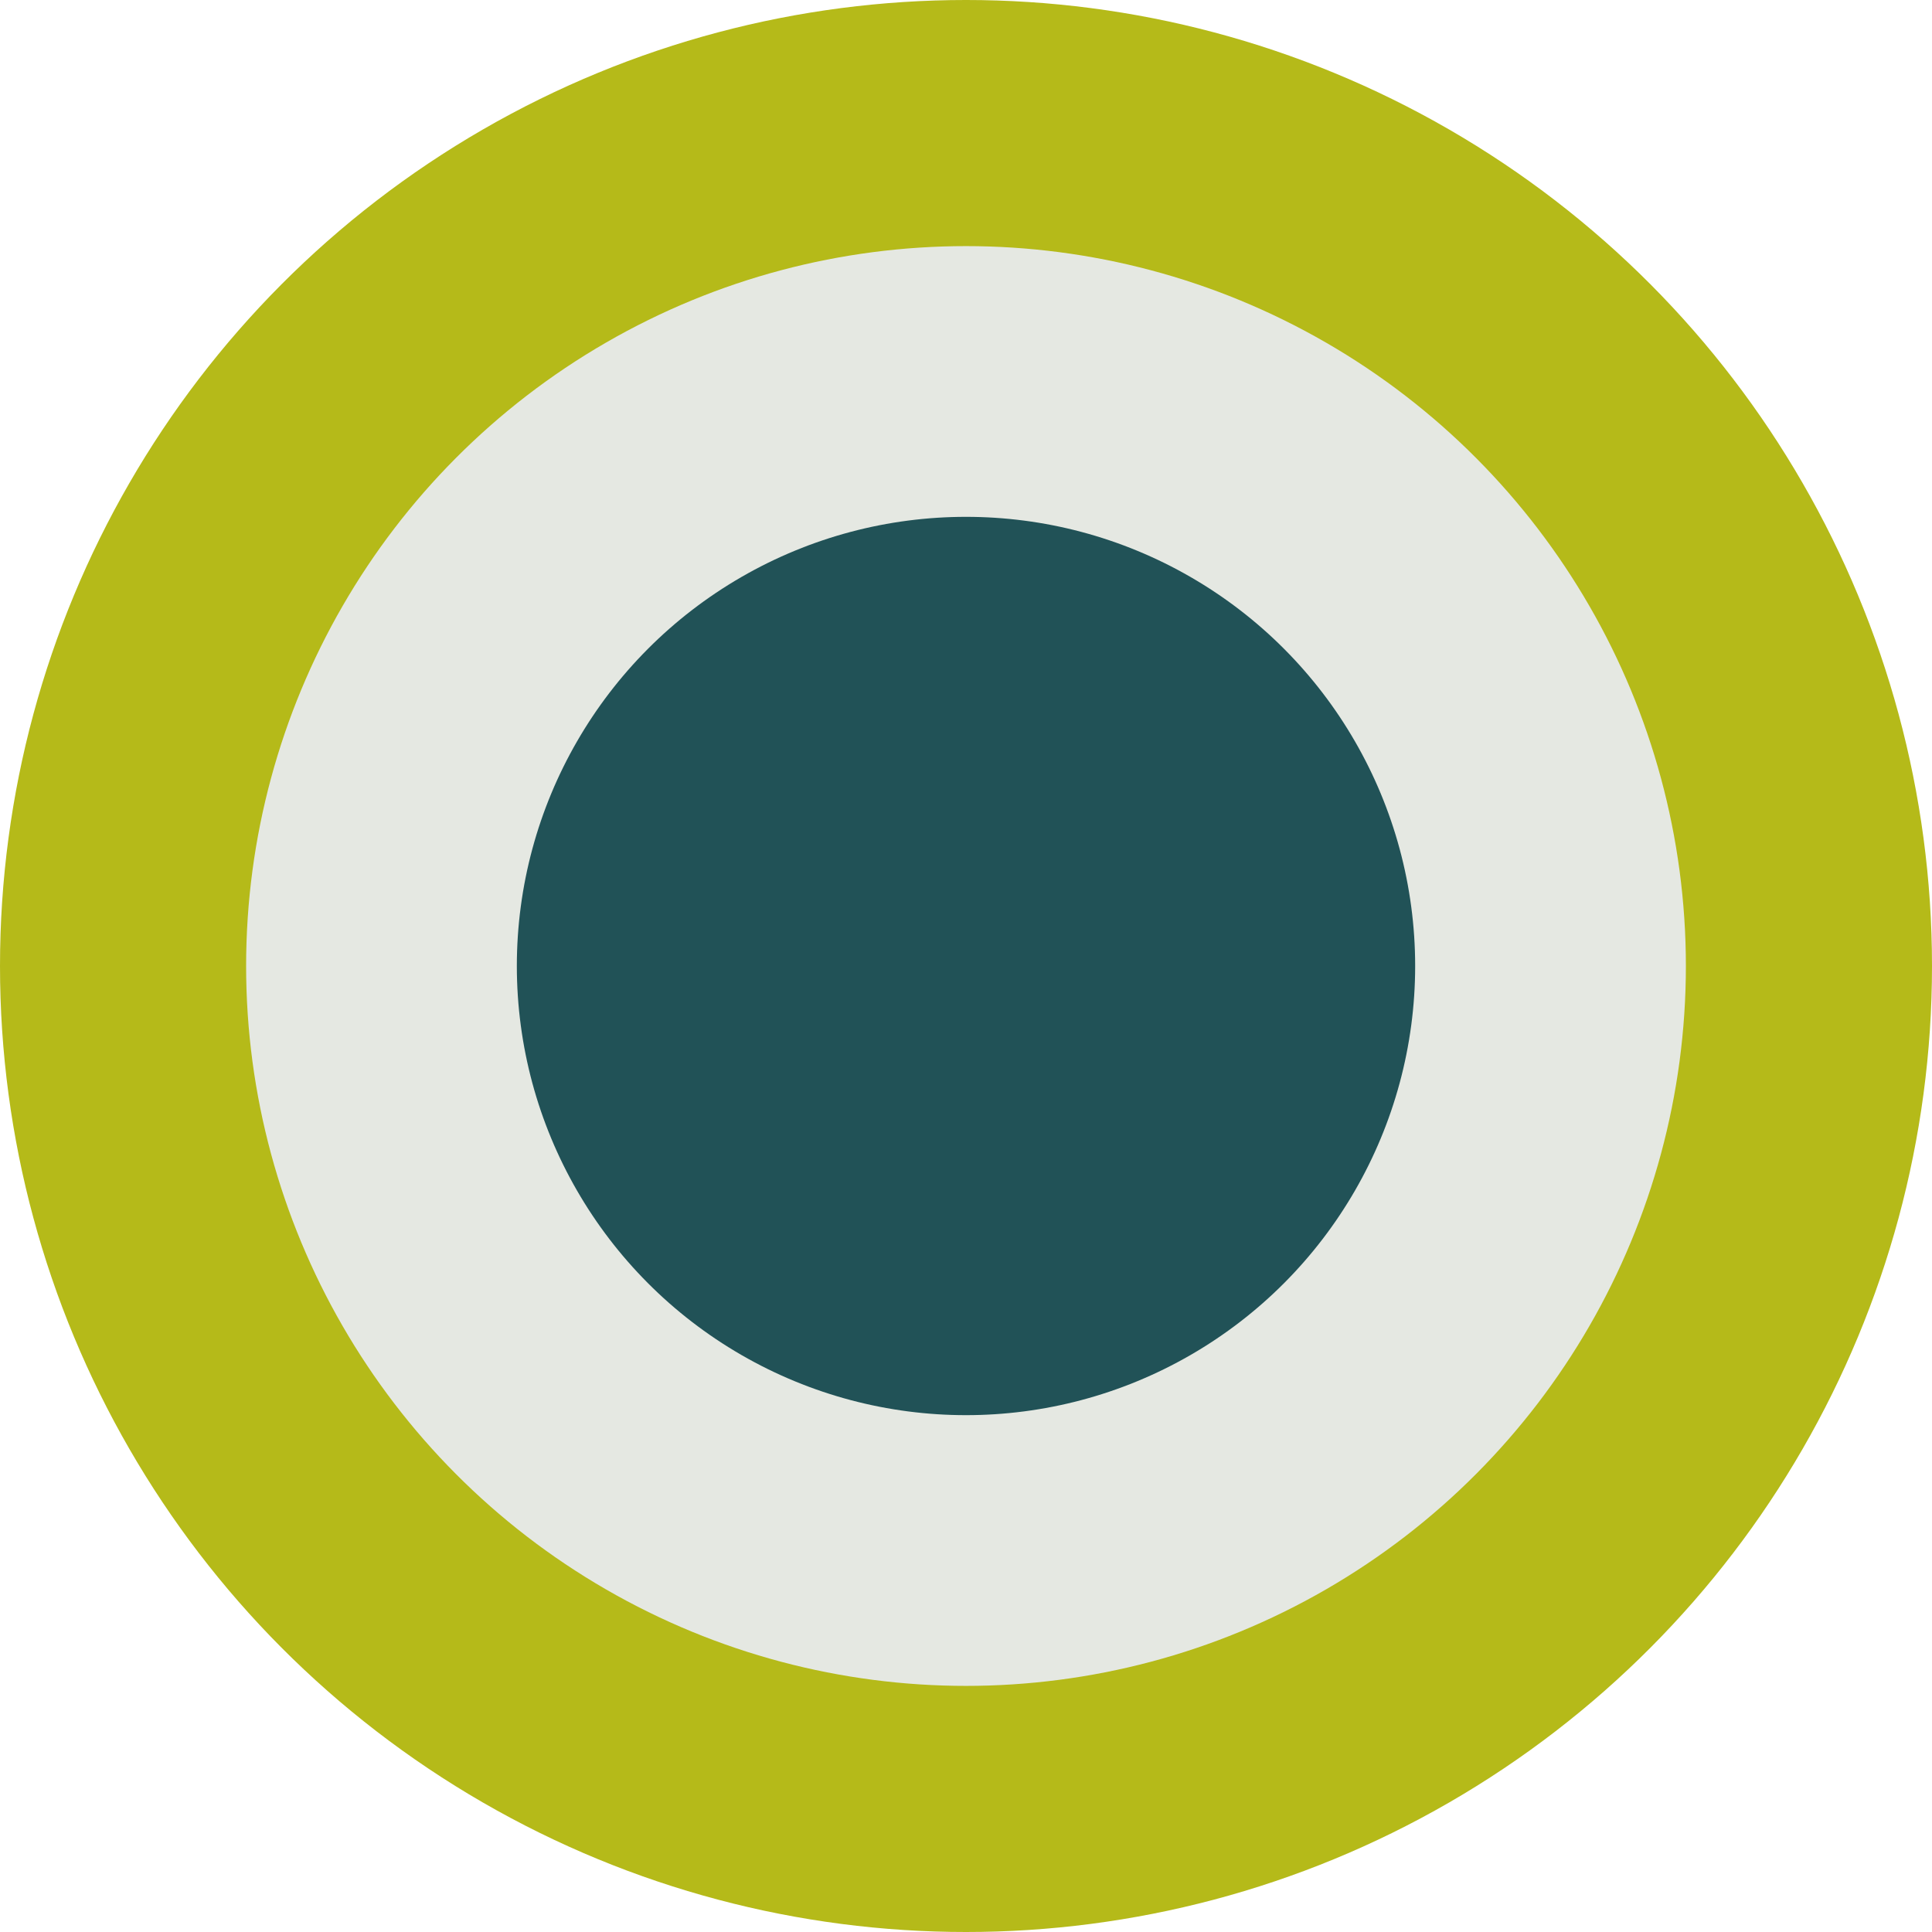
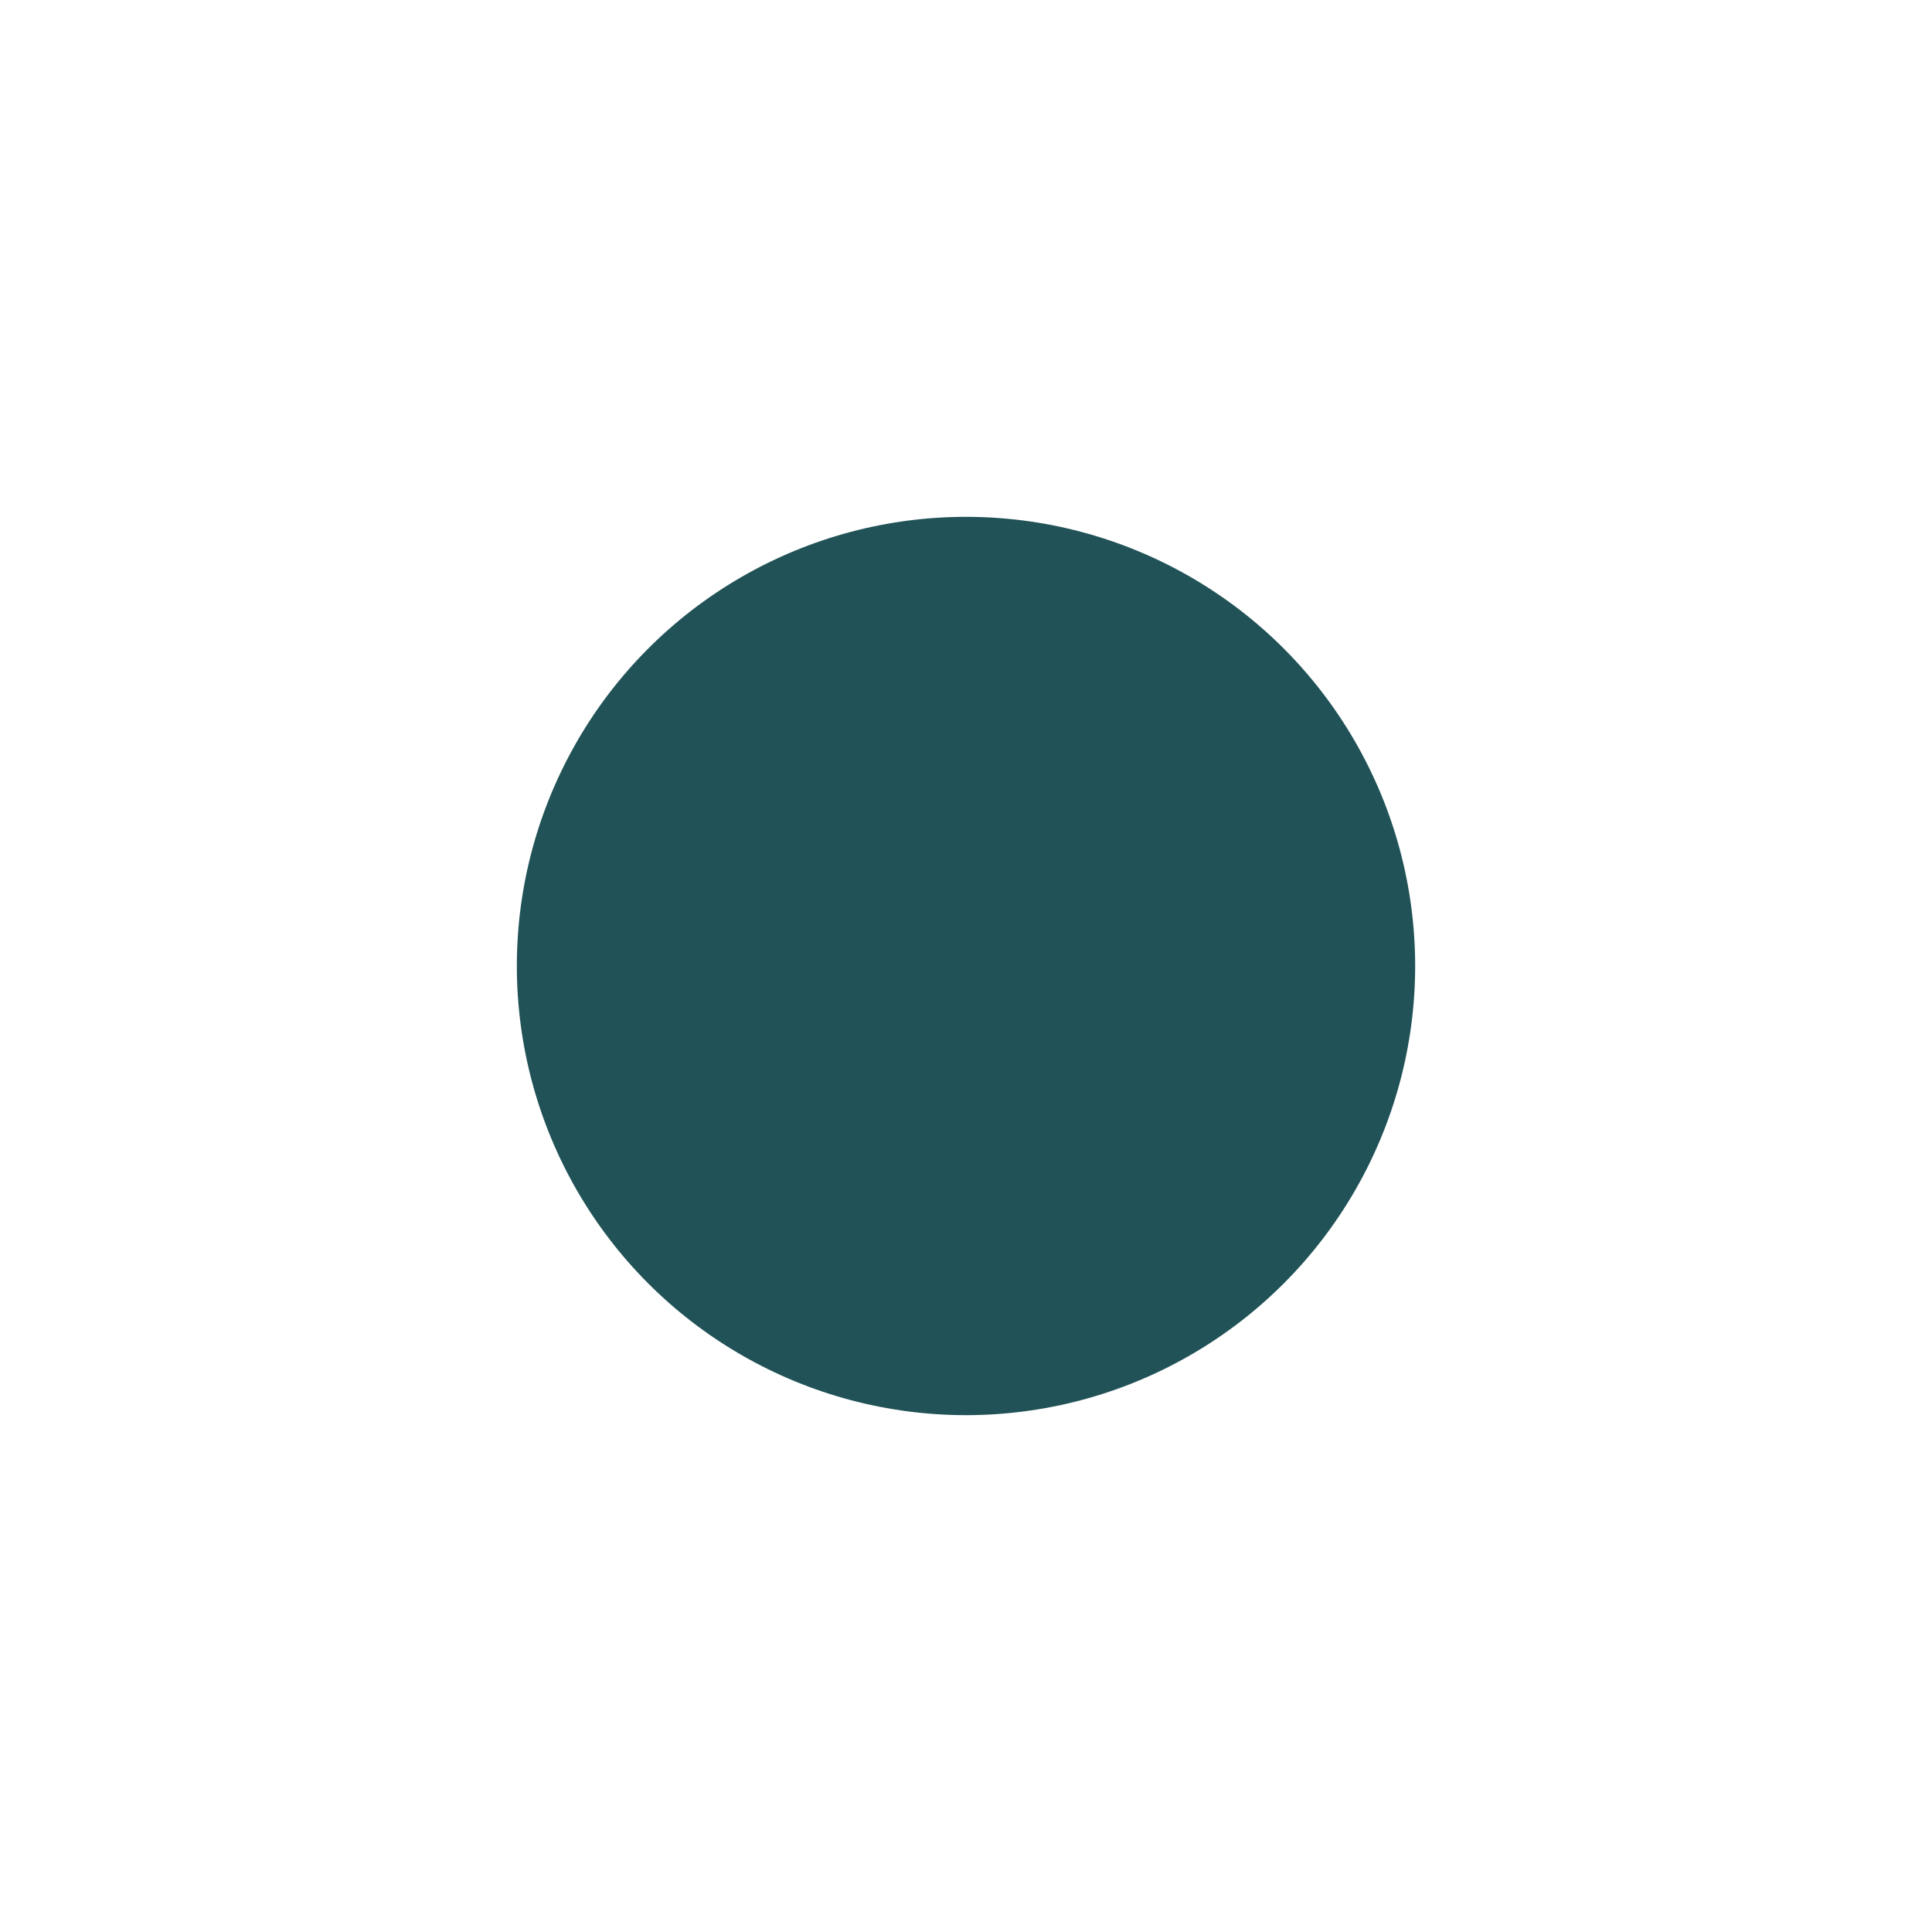
<svg xmlns="http://www.w3.org/2000/svg" width="157" height="157" viewBox="0 0 157 157">
  <g id="Group_318" data-name="Group 318" transform="translate(-882 -9157)">
-     <circle id="Ellipse_9" data-name="Ellipse 9" cx="78.5" cy="78.5" r="78.5" transform="translate(882 9157)" fill="#b5ba19" />
-     <circle id="Ellipse_10" data-name="Ellipse 10" cx="58.5" cy="58.5" r="58.5" transform="translate(902 9177)" fill="#e5e8e2" />
    <circle id="Ellipse_11" data-name="Ellipse 11" cx="36.5" cy="36.5" r="36.5" transform="translate(924 9199)" fill="#215257" />
  </g>
</svg>